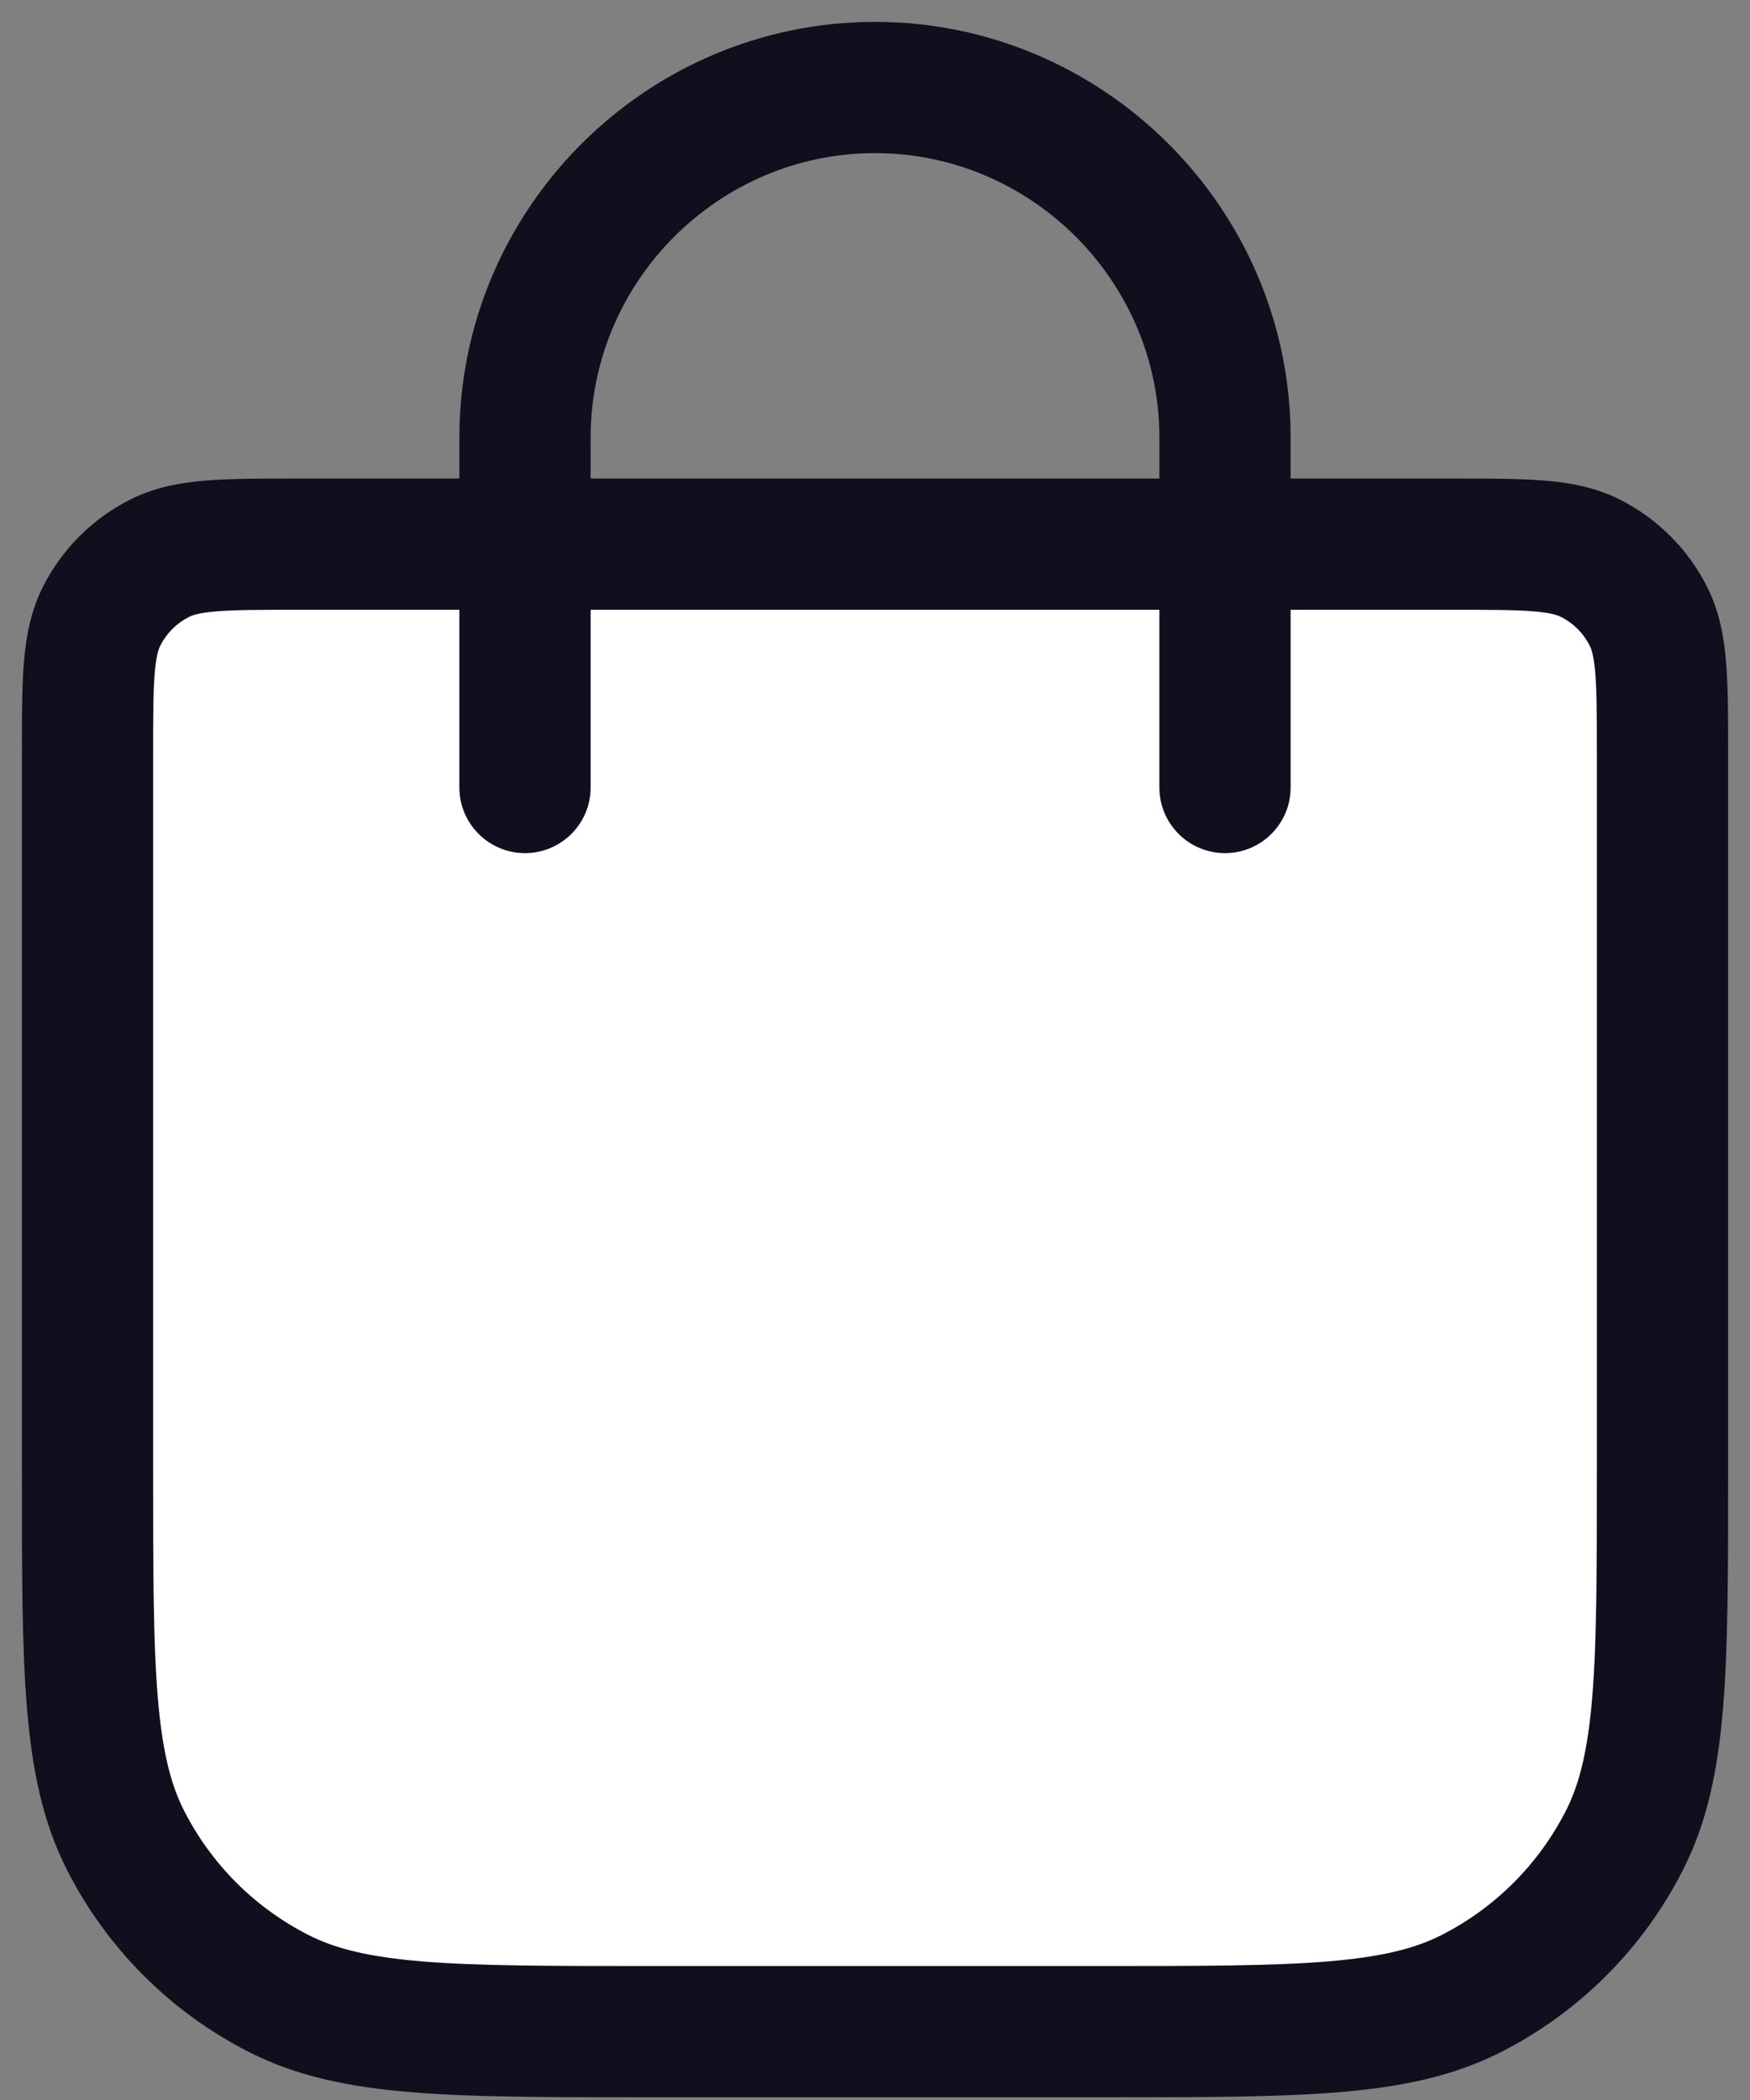
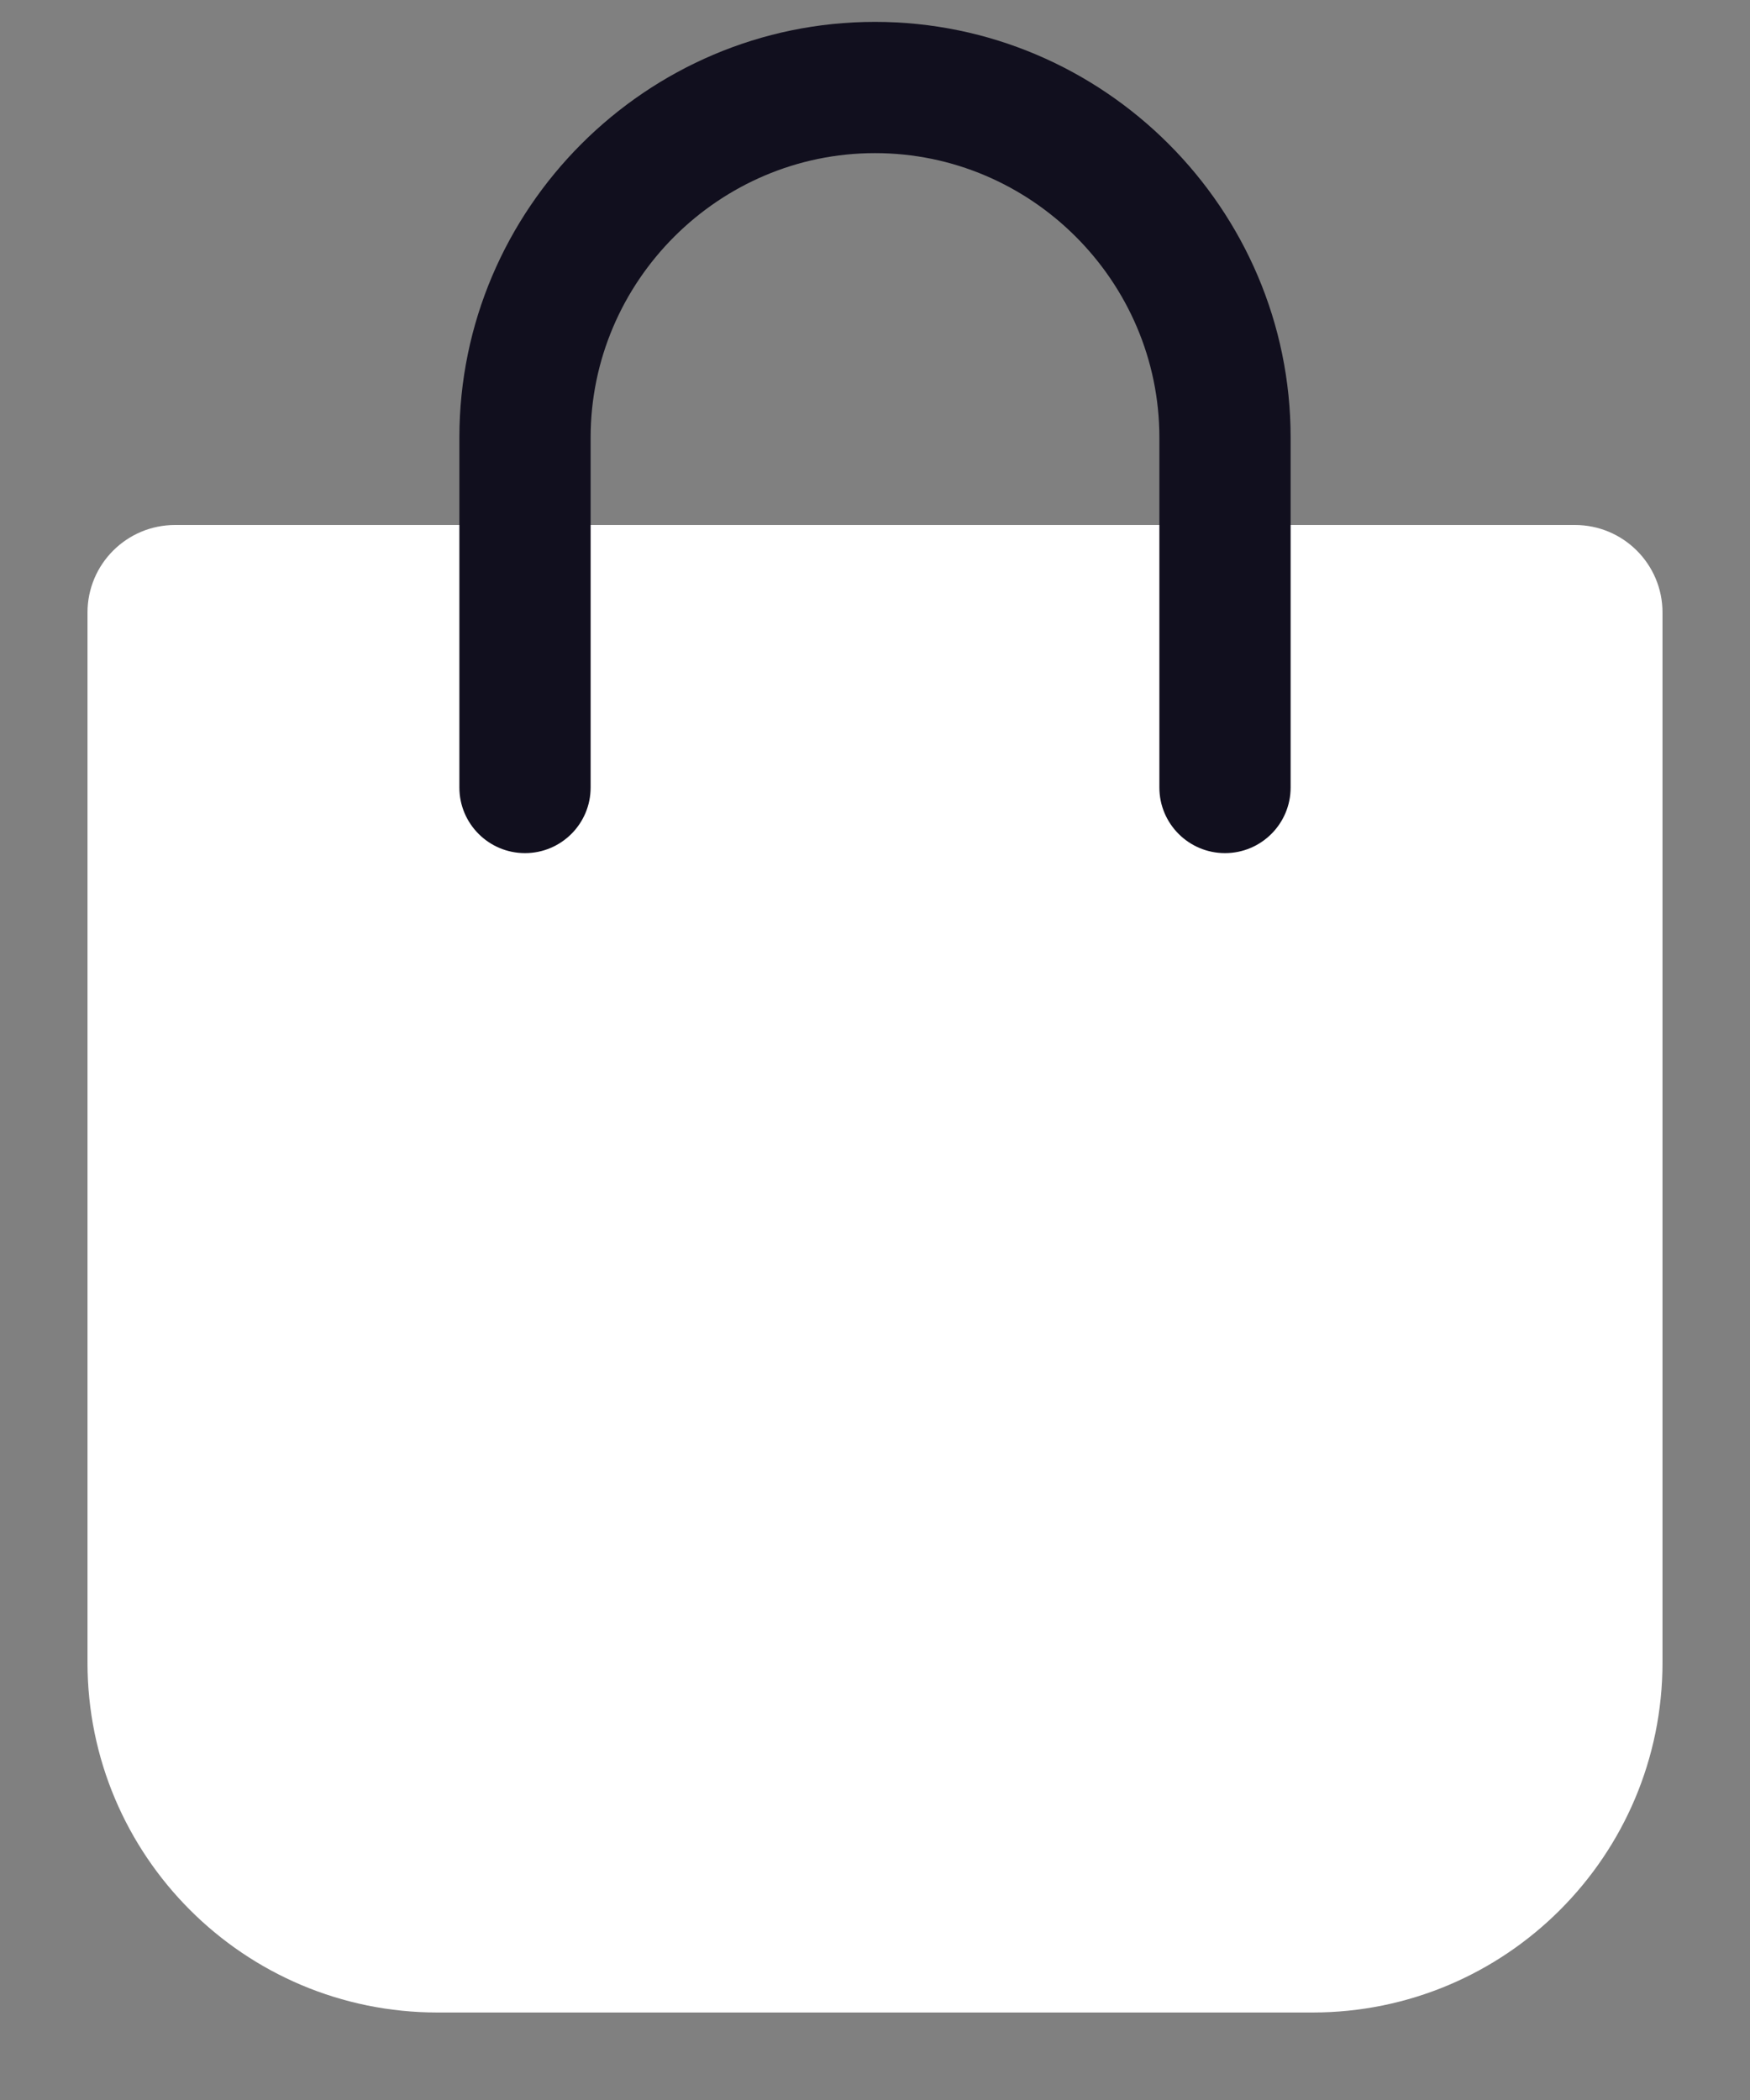
<svg xmlns="http://www.w3.org/2000/svg" width="20" height="24" viewBox="0 0 20 24" fill="none">
  <rect x="0" y="0" width="20" height="24" fill="#808080" stroke="none" />
  <path d="M1 7C1 6.448 1.448 6 2 6H18C18.552 6 19 6.448 19 7V19C19 21.209 17.209 23 15 23H5C2.791 23 1 21.209 1 19V7Z" fill="white" />
-   <path fill-rule="evenodd" clip-rule="evenodd" d="M3.371 5.469H16.629C17.024 5.469 17.365 5.469 17.646 5.492C17.943 5.516 18.238 5.569 18.521 5.714C18.945 5.93 19.289 6.274 19.505 6.697C19.649 6.981 19.703 7.276 19.727 7.572C19.75 7.853 19.75 8.194 19.75 8.59V16.852C19.75 17.944 19.75 18.809 19.693 19.507C19.635 20.22 19.513 20.824 19.232 21.375C18.777 22.269 18.05 22.996 17.157 23.451C16.605 23.732 16.002 23.854 15.288 23.912C14.591 23.969 13.725 23.969 12.633 23.969H7.367C6.275 23.969 5.409 23.969 4.712 23.912C3.998 23.854 3.395 23.732 2.844 23.451C1.95 22.996 1.223 22.269 0.768 21.375C0.487 20.824 0.365 20.22 0.307 19.507C0.25 18.809 0.25 17.944 0.25 16.852L0.25 8.59C0.25 8.194 0.25 7.853 0.273 7.572C0.297 7.276 0.351 6.981 0.495 6.697C0.711 6.274 1.055 5.93 1.479 5.714C1.762 5.569 2.057 5.516 2.354 5.492C2.635 5.469 2.976 5.469 3.371 5.469ZM2.476 6.987C2.272 7.003 2.197 7.032 2.16 7.051C2.018 7.122 1.904 7.237 1.832 7.378C1.813 7.415 1.785 7.491 1.768 7.695C1.751 7.907 1.75 8.186 1.75 8.619V16.819C1.75 17.951 1.751 18.756 1.802 19.385C1.853 20.006 1.949 20.39 2.104 20.694C2.416 21.306 2.913 21.803 3.525 22.114C3.829 22.27 4.213 22.366 4.834 22.417C5.463 22.468 6.268 22.469 7.4 22.469H12.6C13.732 22.469 14.537 22.468 15.166 22.417C15.787 22.366 16.171 22.27 16.476 22.114C17.087 21.803 17.584 21.306 17.896 20.694C18.051 20.39 18.147 20.006 18.198 19.385C18.249 18.756 18.25 17.951 18.25 16.819V8.619C18.25 8.186 18.249 7.907 18.232 7.695C18.215 7.491 18.187 7.415 18.168 7.378C18.096 7.237 17.982 7.122 17.84 7.051C17.803 7.032 17.728 7.003 17.524 6.987C17.312 6.969 17.032 6.969 16.6 6.969H3.4C2.968 6.969 2.688 6.969 2.476 6.987Z" fill="#110F1E" />
-   <path fill-rule="evenodd" clip-rule="evenodd" d="M10 1.75C8.214 1.75 6.75 3.214 6.75 5V9C6.75 9.414 6.414 9.75 6 9.75C5.586 9.75 5.25 9.414 5.25 9V5C5.25 2.386 7.386 0.25 10 0.25C12.614 0.25 14.75 2.386 14.75 5V9C14.75 9.414 14.414 9.75 14 9.75C13.586 9.75 13.25 9.414 13.25 9V5C13.25 3.214 11.786 1.75 10 1.75Z" fill="#110F1E" />
+   <path fill-rule="evenodd" clip-rule="evenodd" d="M10 1.75C8.214 1.75 6.75 3.214 6.75 5V9C6.75 9.414 6.414 9.75 6 9.75C5.586 9.75 5.25 9.414 5.25 9V5C5.25 2.386 7.386 0.25 10 0.25C12.614 0.25 14.75 2.386 14.75 5V9C14.75 9.414 14.414 9.75 14 9.75C13.586 9.75 13.25 9.414 13.25 9V5C13.25 3.214 11.786 1.75 10 1.75" fill="#110F1E" />
</svg>